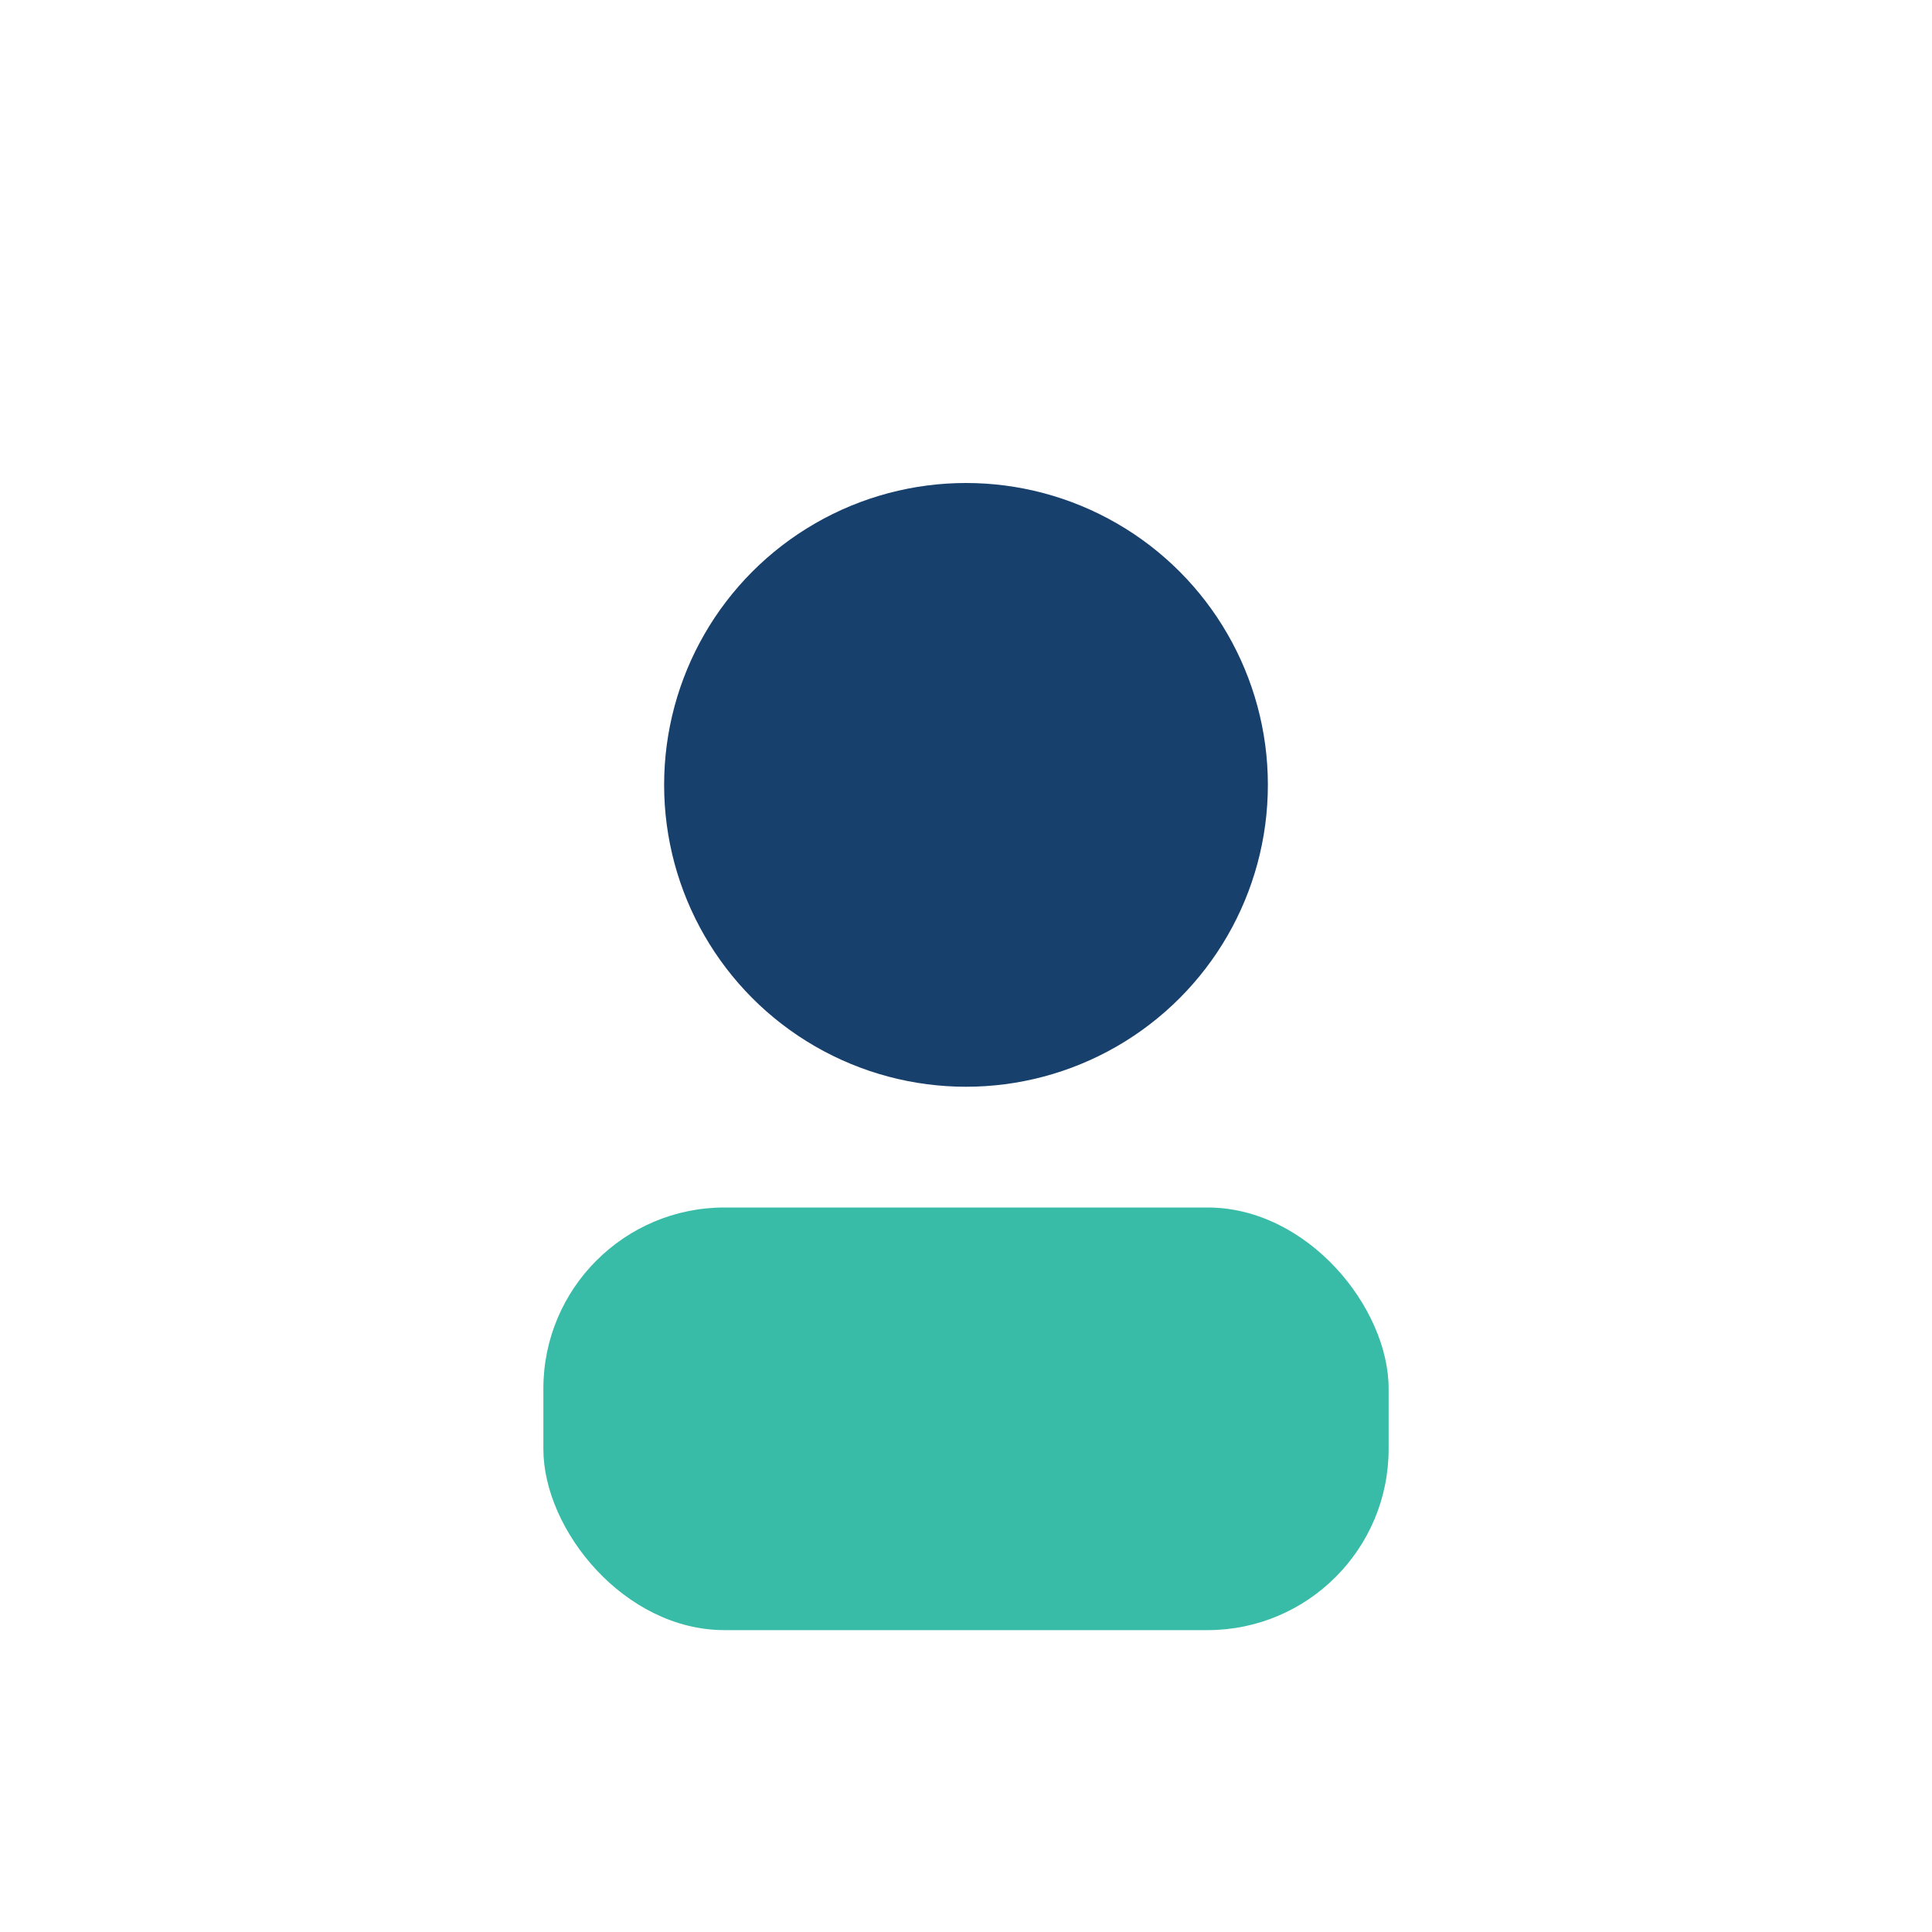
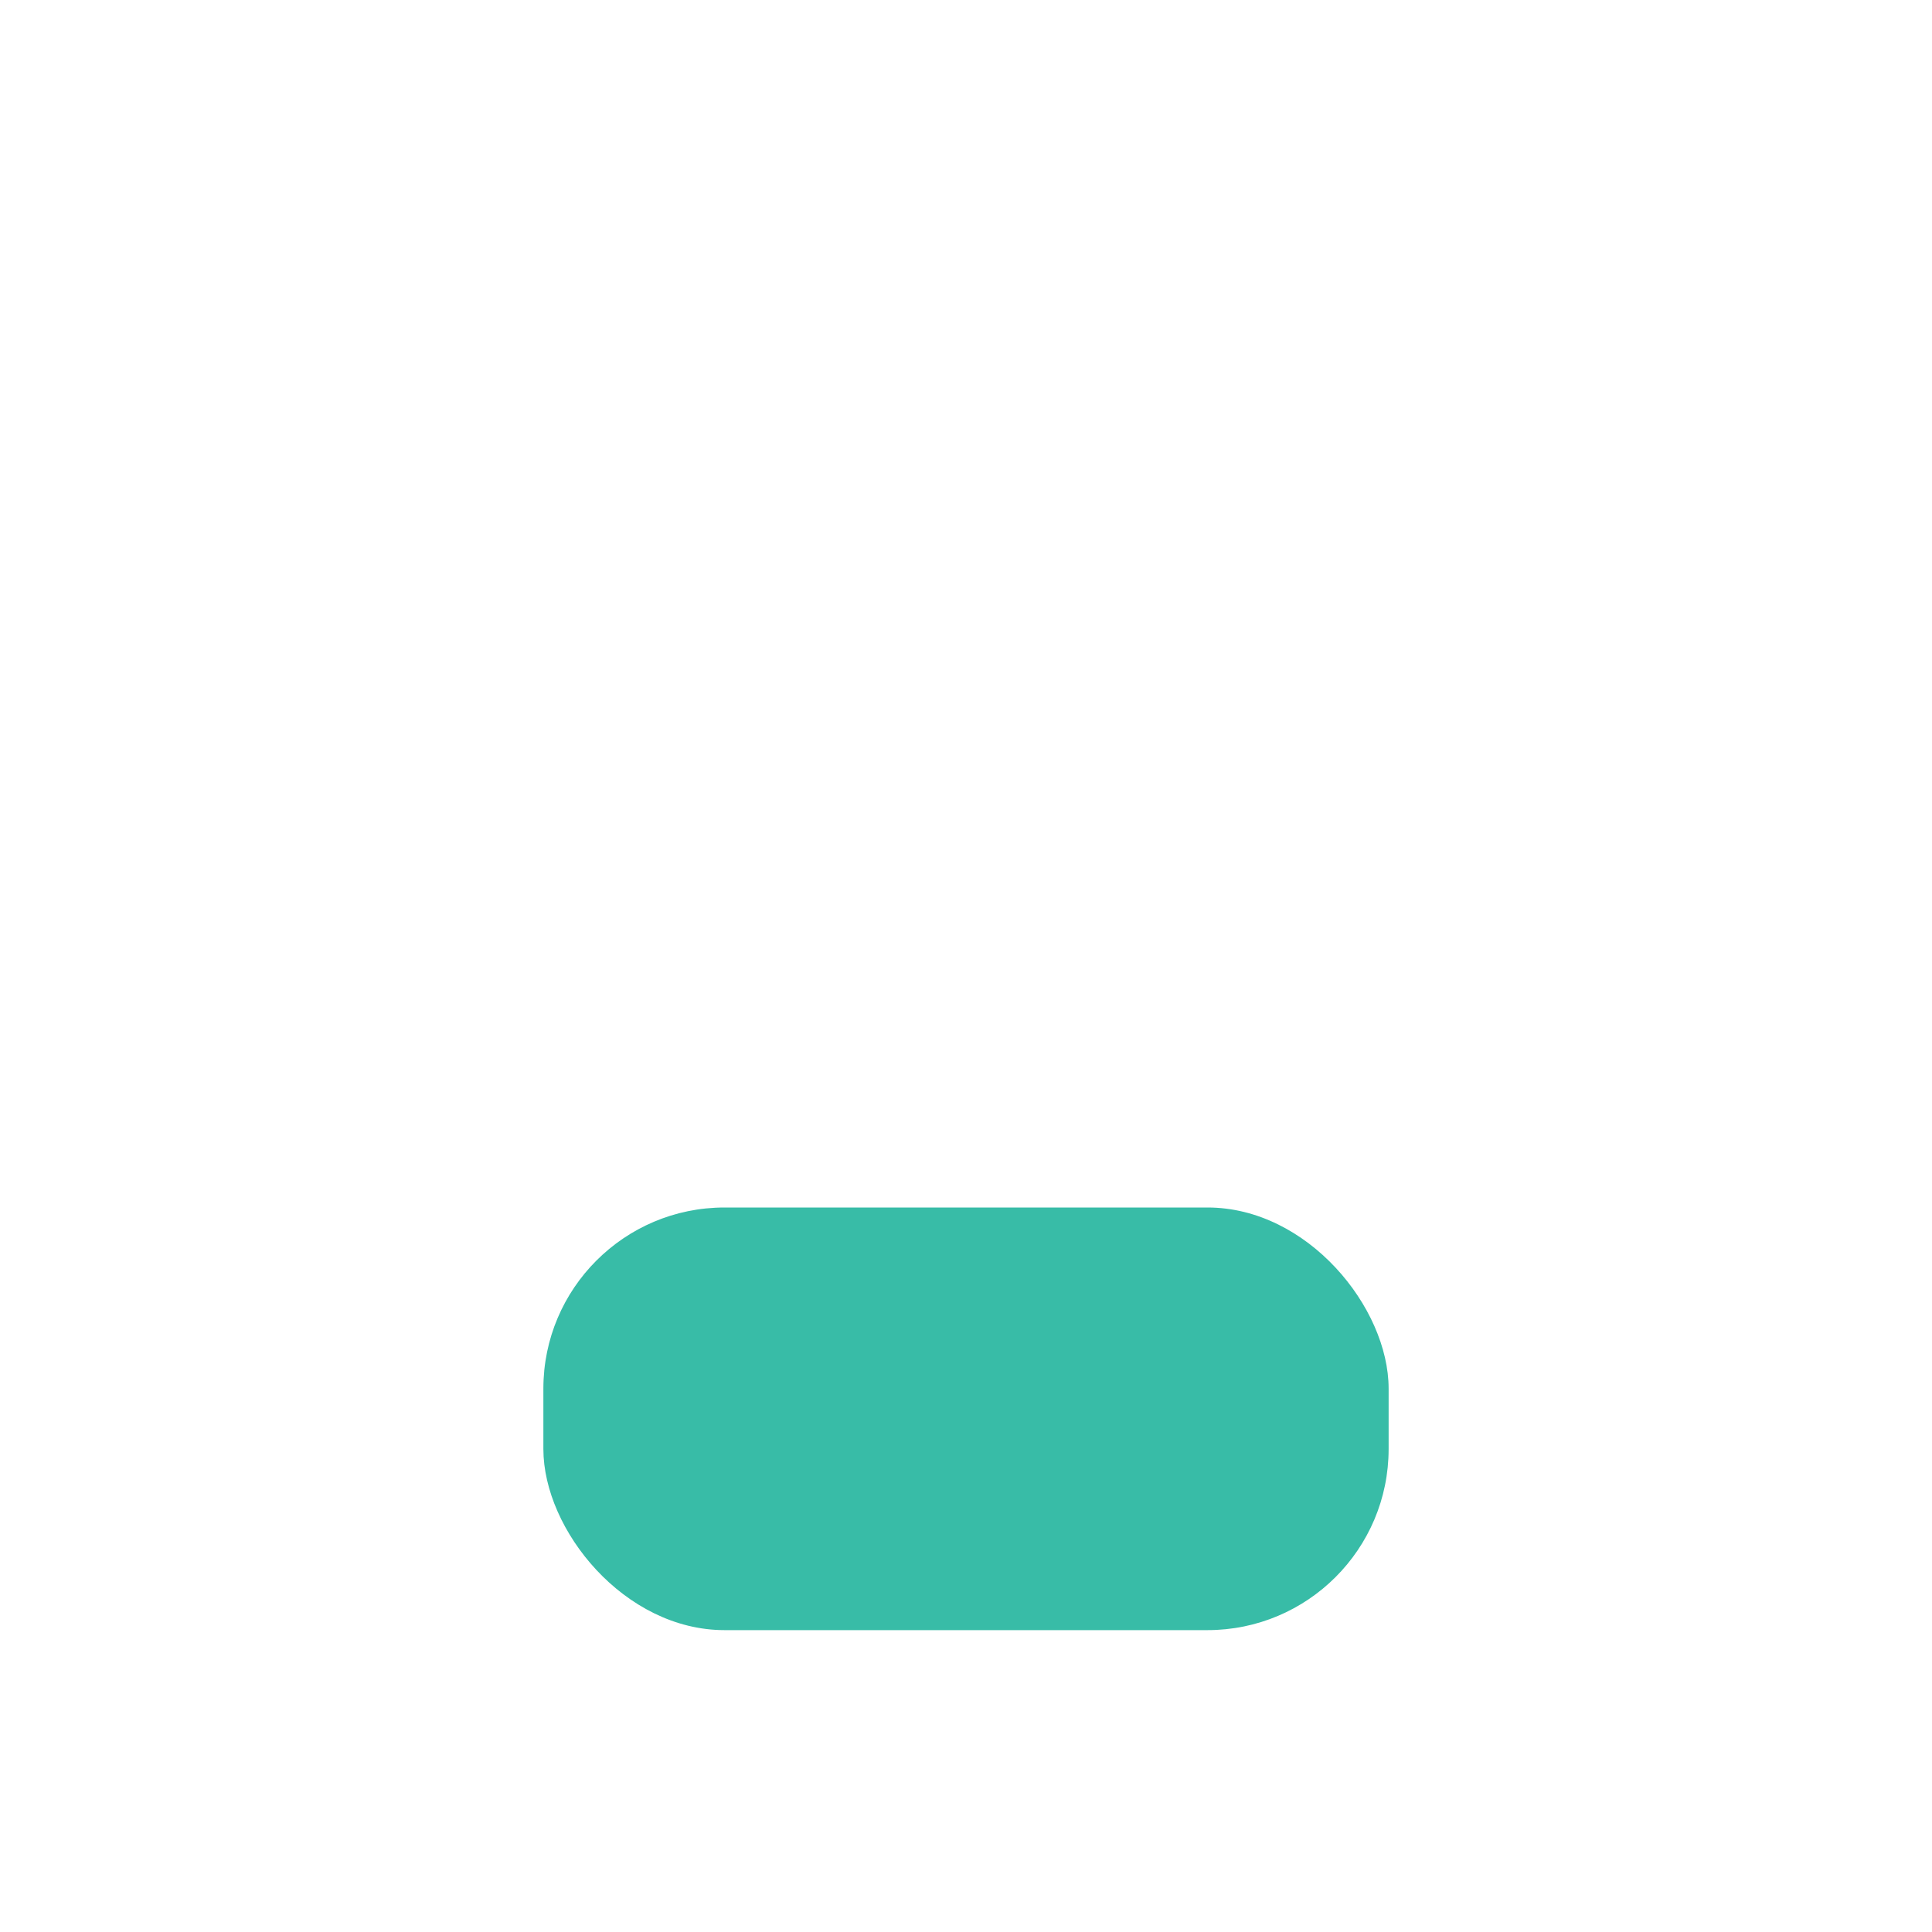
<svg xmlns="http://www.w3.org/2000/svg" width="32" height="32" viewBox="0 0 32 32">
-   <circle cx="16" cy="13" r="5" fill="#17406D" />
  <rect x="9" y="20" width="14" height="7" rx="3" fill="#38BCA7" />
</svg>